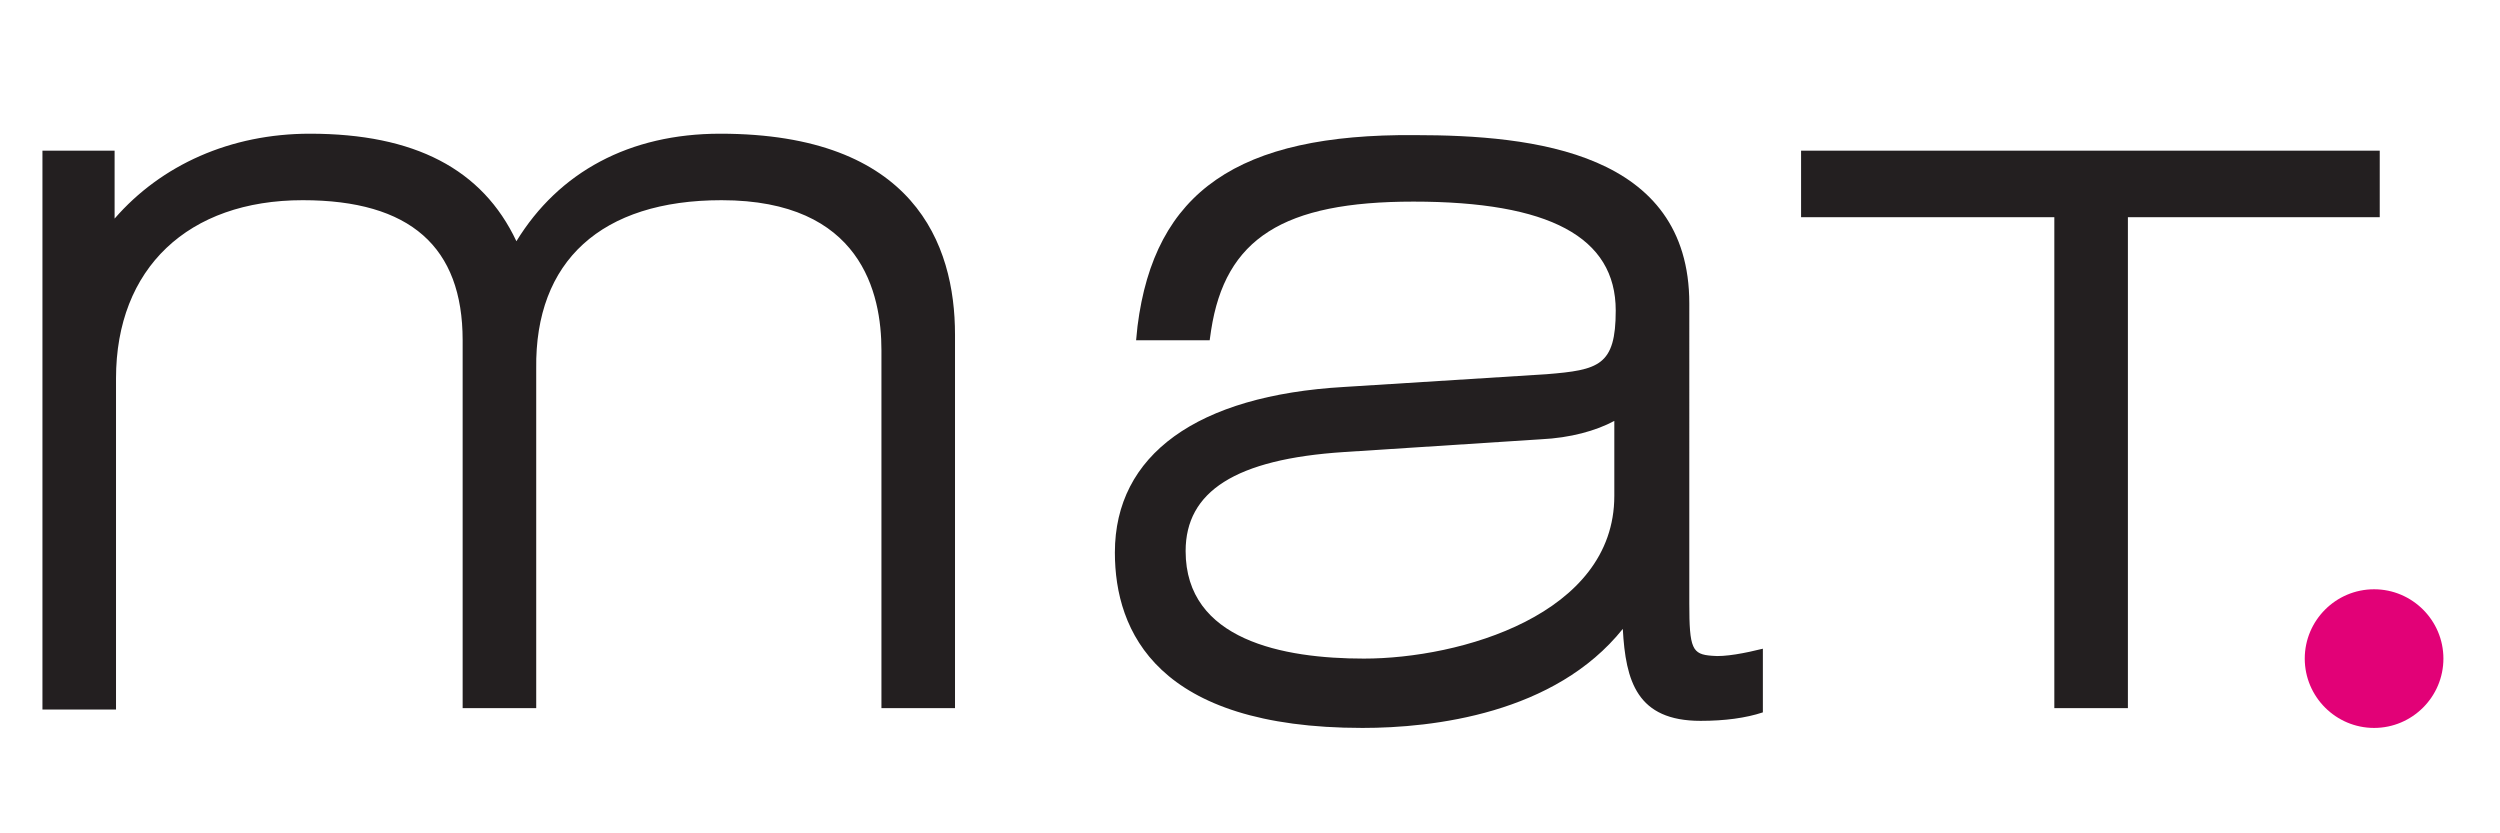
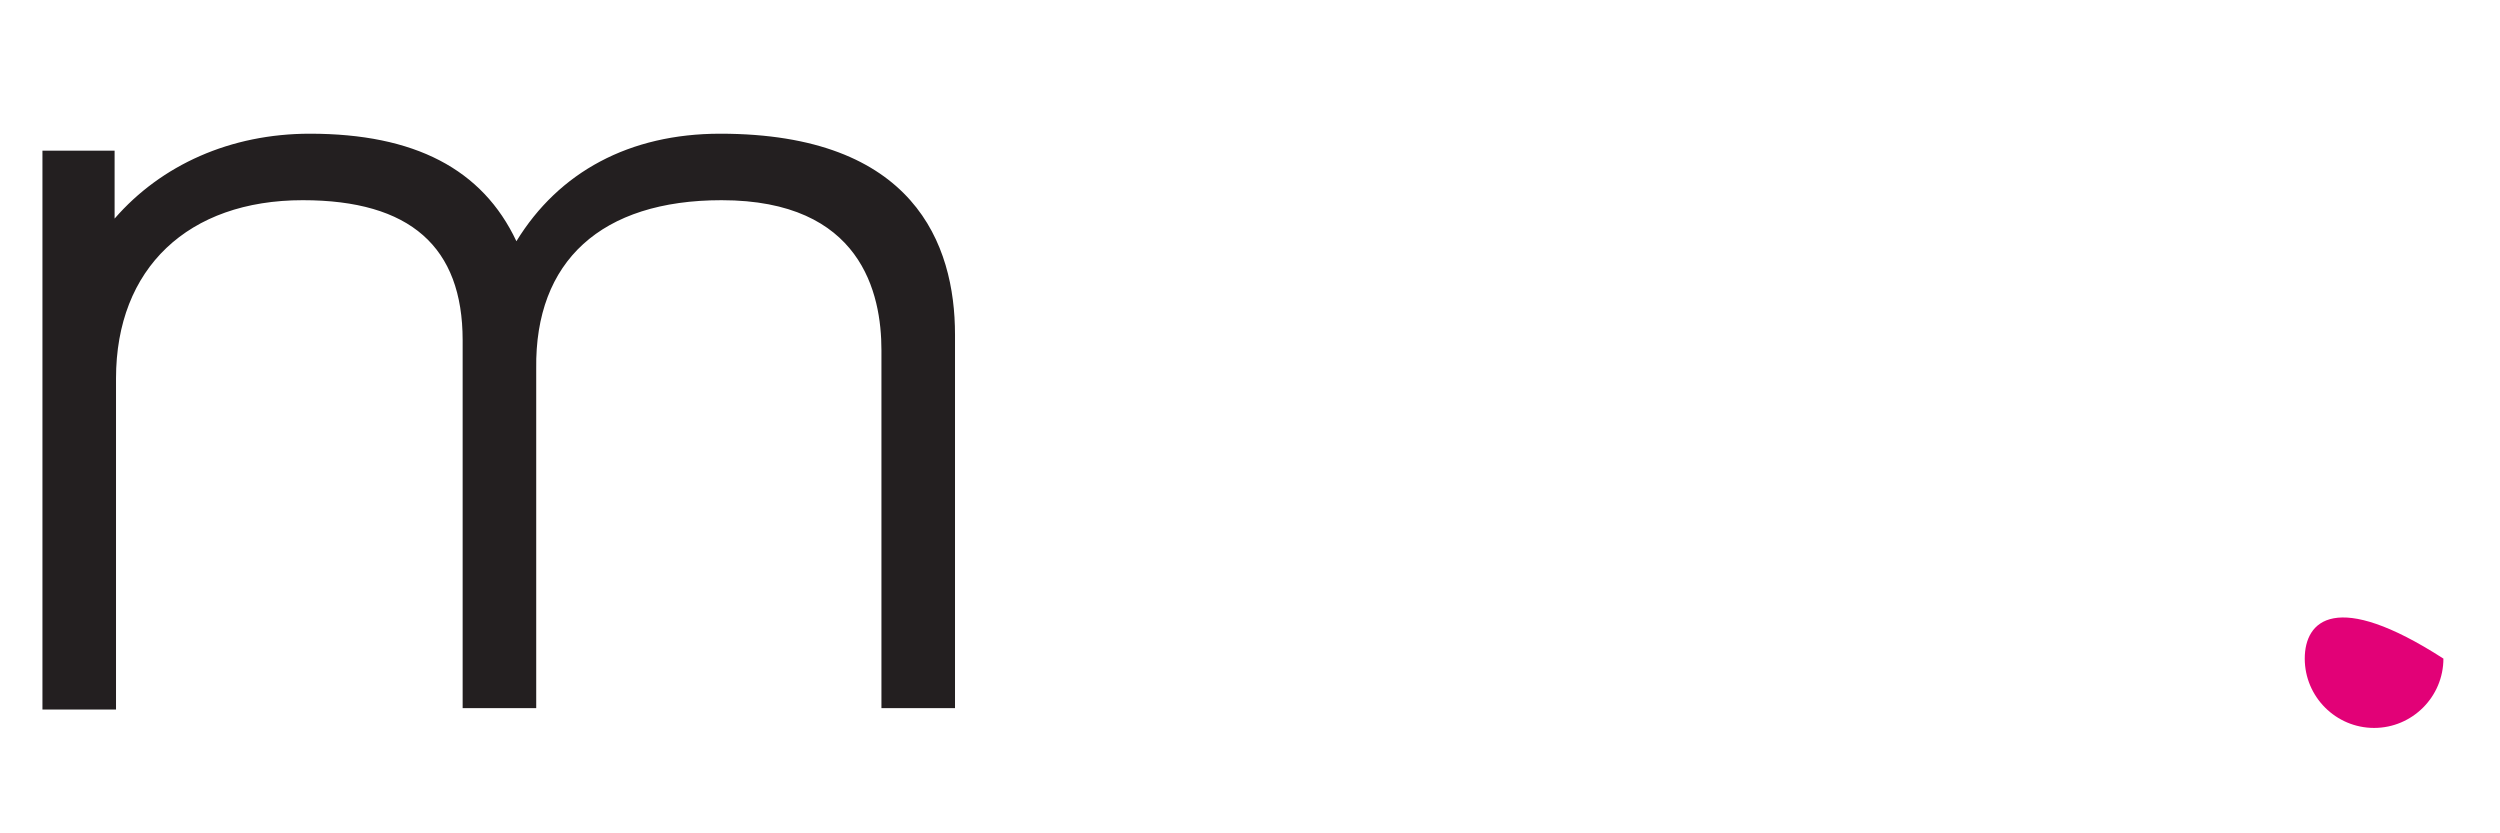
<svg xmlns="http://www.w3.org/2000/svg" id="Layer_1" style="enable-background:new 0 0 176.7 50;" version="1.1" viewBox="0 0 176.7 50" width="150px" x="0px" xml:space="preserve" y="0px">
  <style type="text/css">
                                    .st0{fill:#231F20;}
                                    .st1{fill:#E20177;}
                                </style>
  <g>
    <g>
      <path class="st0" d="M36.5,12.6C34.1,7.5,29.3,5,21.9,5c-5.6,0-10.5,2.2-13.8,6c0-1.9,0-4.8,0-4.8H3v39.5h5.2V22.3                                     c0-7.8,5.1-12.6,13.2-12.6c7.6,0,11.3,3.3,11.3,9.9v26h5.2V21.6C37.8,14,42.5,9.7,51,9.7c9.9,0,11.3,6.6,11.3,10.6v25.3h5.2V19.2                                     C67.5,12.8,64.6,5,50.9,5C44.5,5,39.5,7.7,36.5,12.6z" />
    </g>
-     <path class="st0" d="M80.4,18.6l-0.1,1h5.2l0.1-0.7c1-6.5,5.1-9.1,14.3-9.1c9.6,0,14.3,2.5,14.3,7.7c0,3.9-1.2,4.2-4.9,4.5                                 c0,0-14.3,0.9-14.3,0.9c-10.4,0.6-16.2,4.8-16.2,11.7c0,5.6,3,12.4,17.5,12.4c5,0,13.6-1,18.4-7c0.2,3.7,1,6.5,5.5,6.5                                 c1.7,0,3.2-0.2,4.4-0.6l0-4.5c-1.2,0.3-2.7,0.6-3.6,0.5c-1.4-0.1-1.6-0.5-1.6-3.7V17c0-10.7-11-11.9-19.4-11.9                                 C87.5,5,81.6,9.1,80.4,18.6z M83.8,34.5c0-4.2,3.5-6.5,11.2-7l13.9-0.9c2.1-0.1,3.9-0.6,5.2-1.3c0,1.9,0,5.3,0,5.3                                 c0,8.4-10.9,11.5-17.7,11.5C90.7,42.1,83.8,40.8,83.8,34.5z" />
    <g>
-       <path class="st0" d="M127.3,6.2v4.7c0,0,16.3,0,17.9,0c0,1.7,0,34.7,0,34.7h5.2c0,0,0-33,0-34.7c1.6,0,17.8,0,17.8,0V6.2H127.3z" />
-     </g>
+       </g>
  </g>
  <g>
-     <path class="st1" d="M162.9,42.1c0,2.7,2.2,4.9,4.9,4.9c2.7,0,4.9-2.2,4.9-4.9c0-2.7-2.2-4.9-4.9-4.9                                 C165.1,37.2,162.9,39.4,162.9,42.1z" />
+     <path class="st1" d="M162.9,42.1c0,2.7,2.2,4.9,4.9,4.9c2.7,0,4.9-2.2,4.9-4.9C165.1,37.2,162.9,39.4,162.9,42.1z" />
  </g>
</svg>